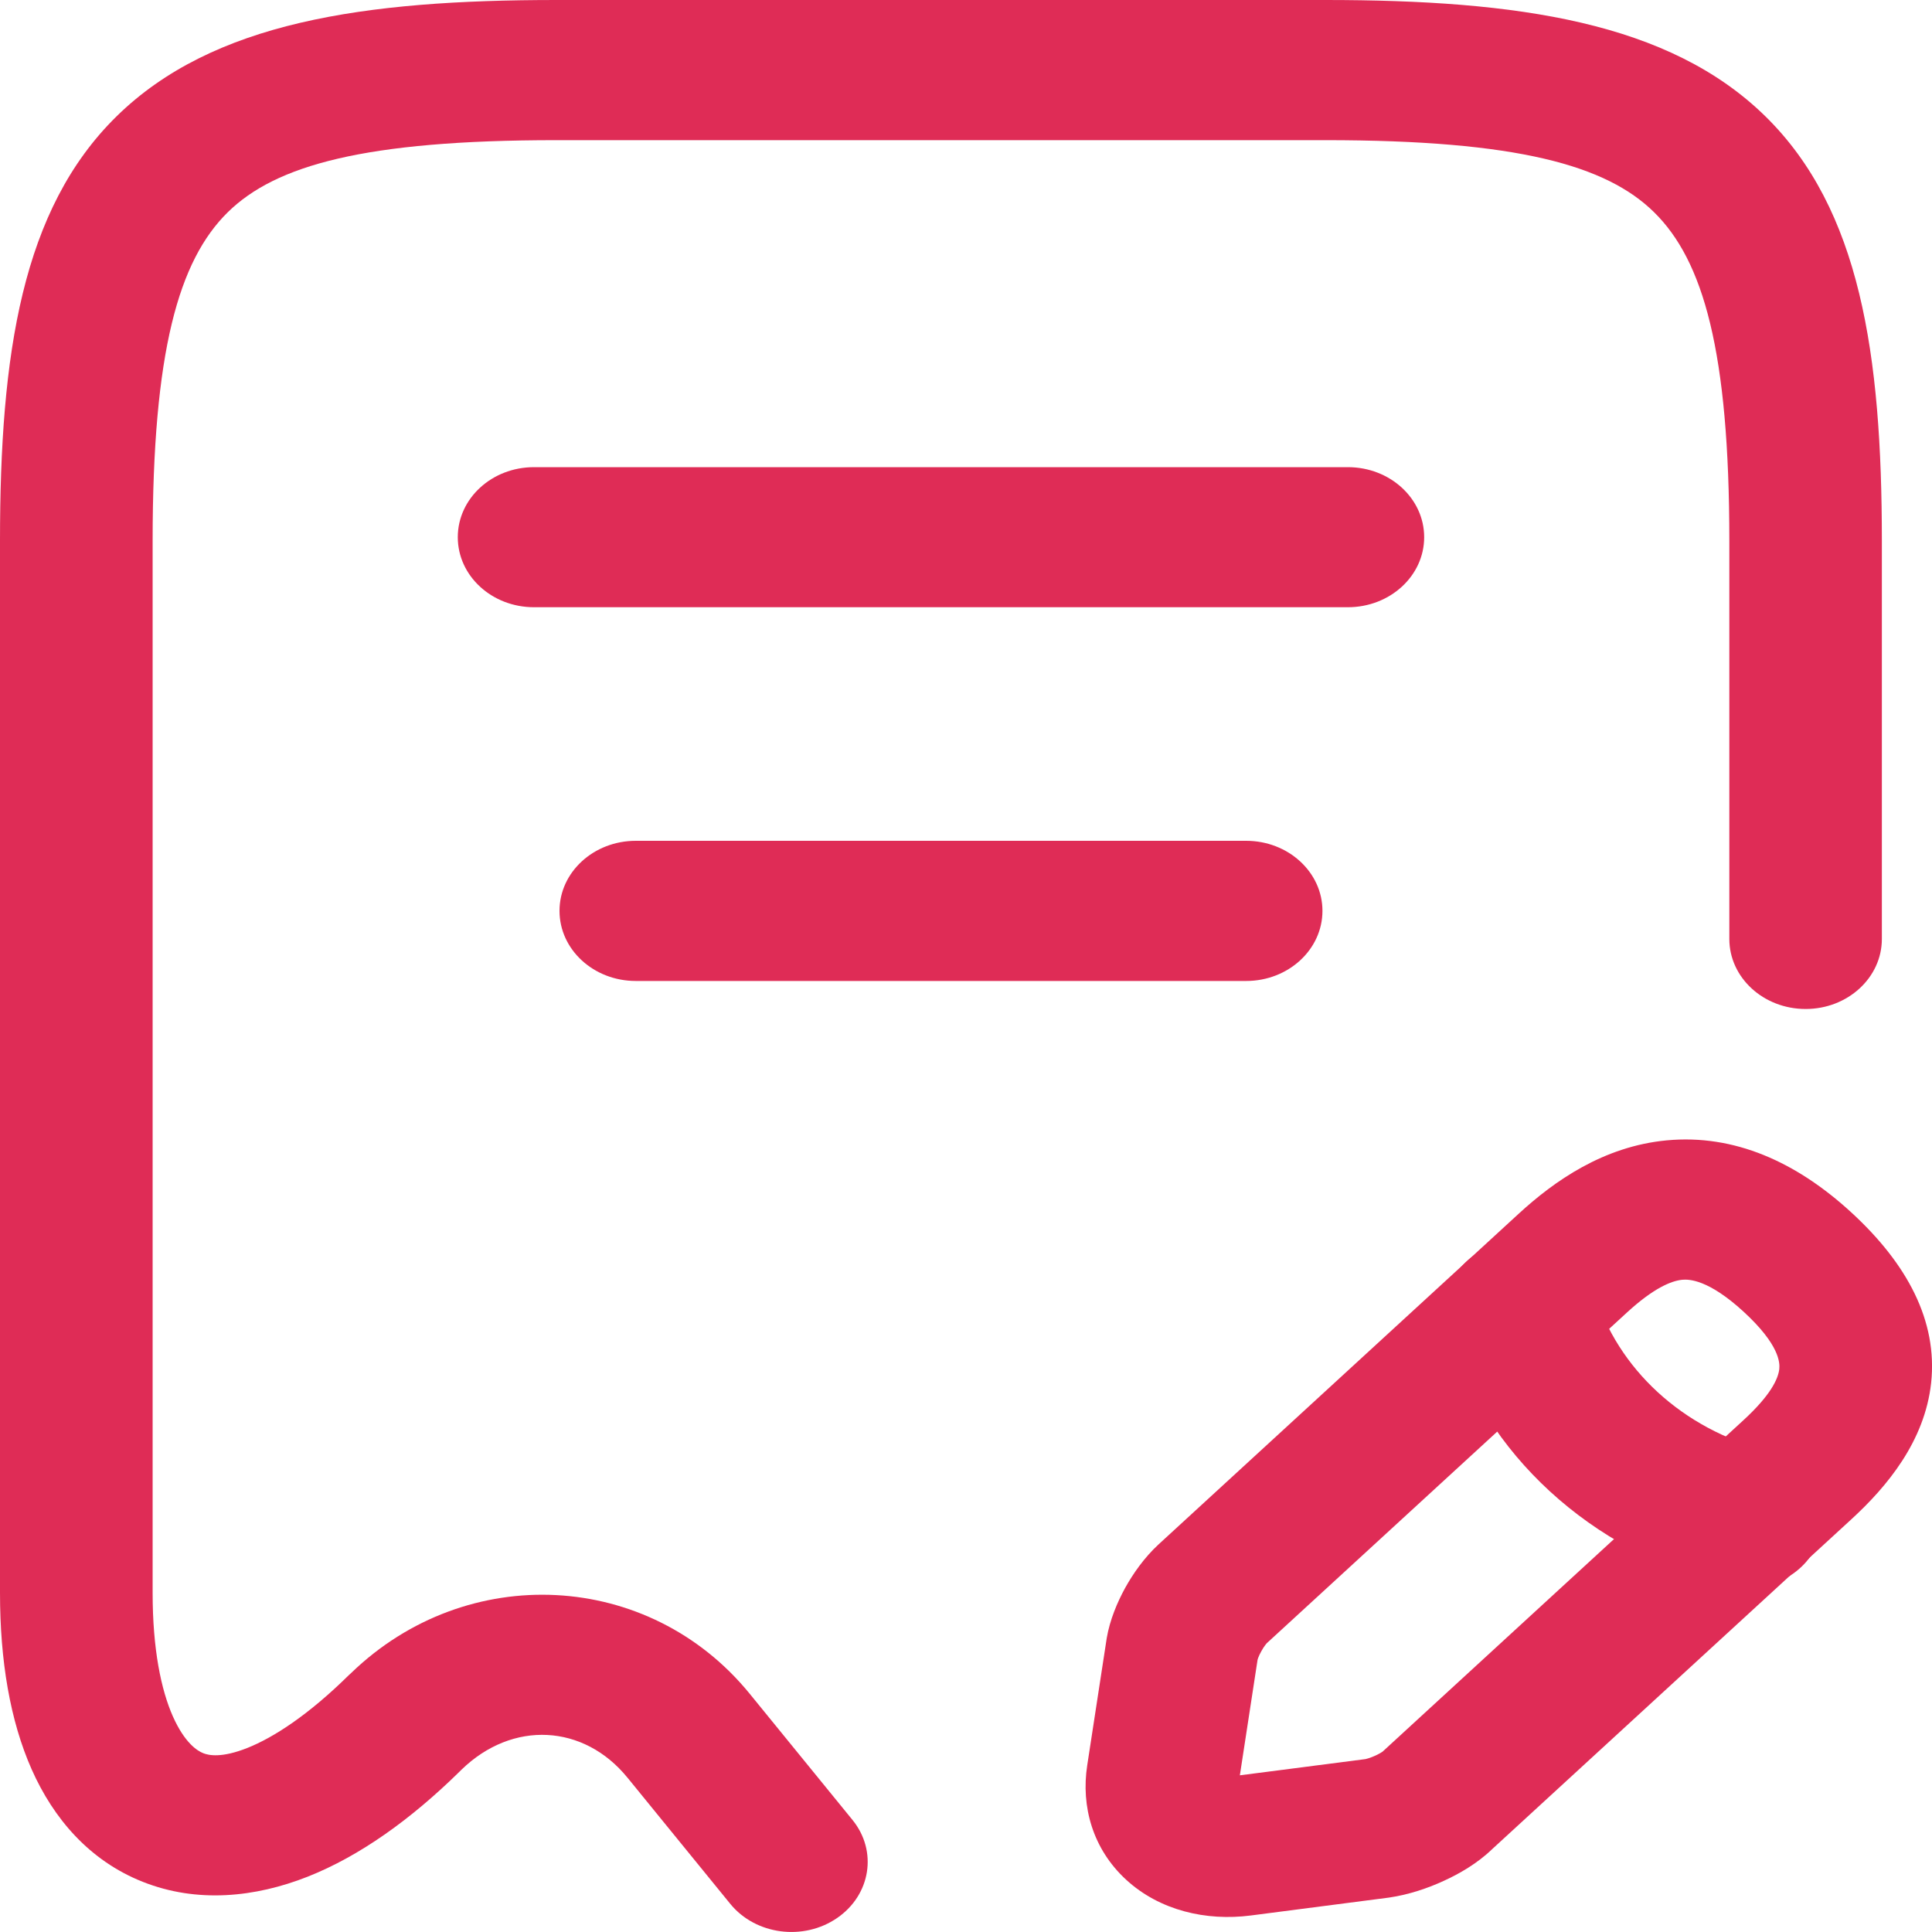
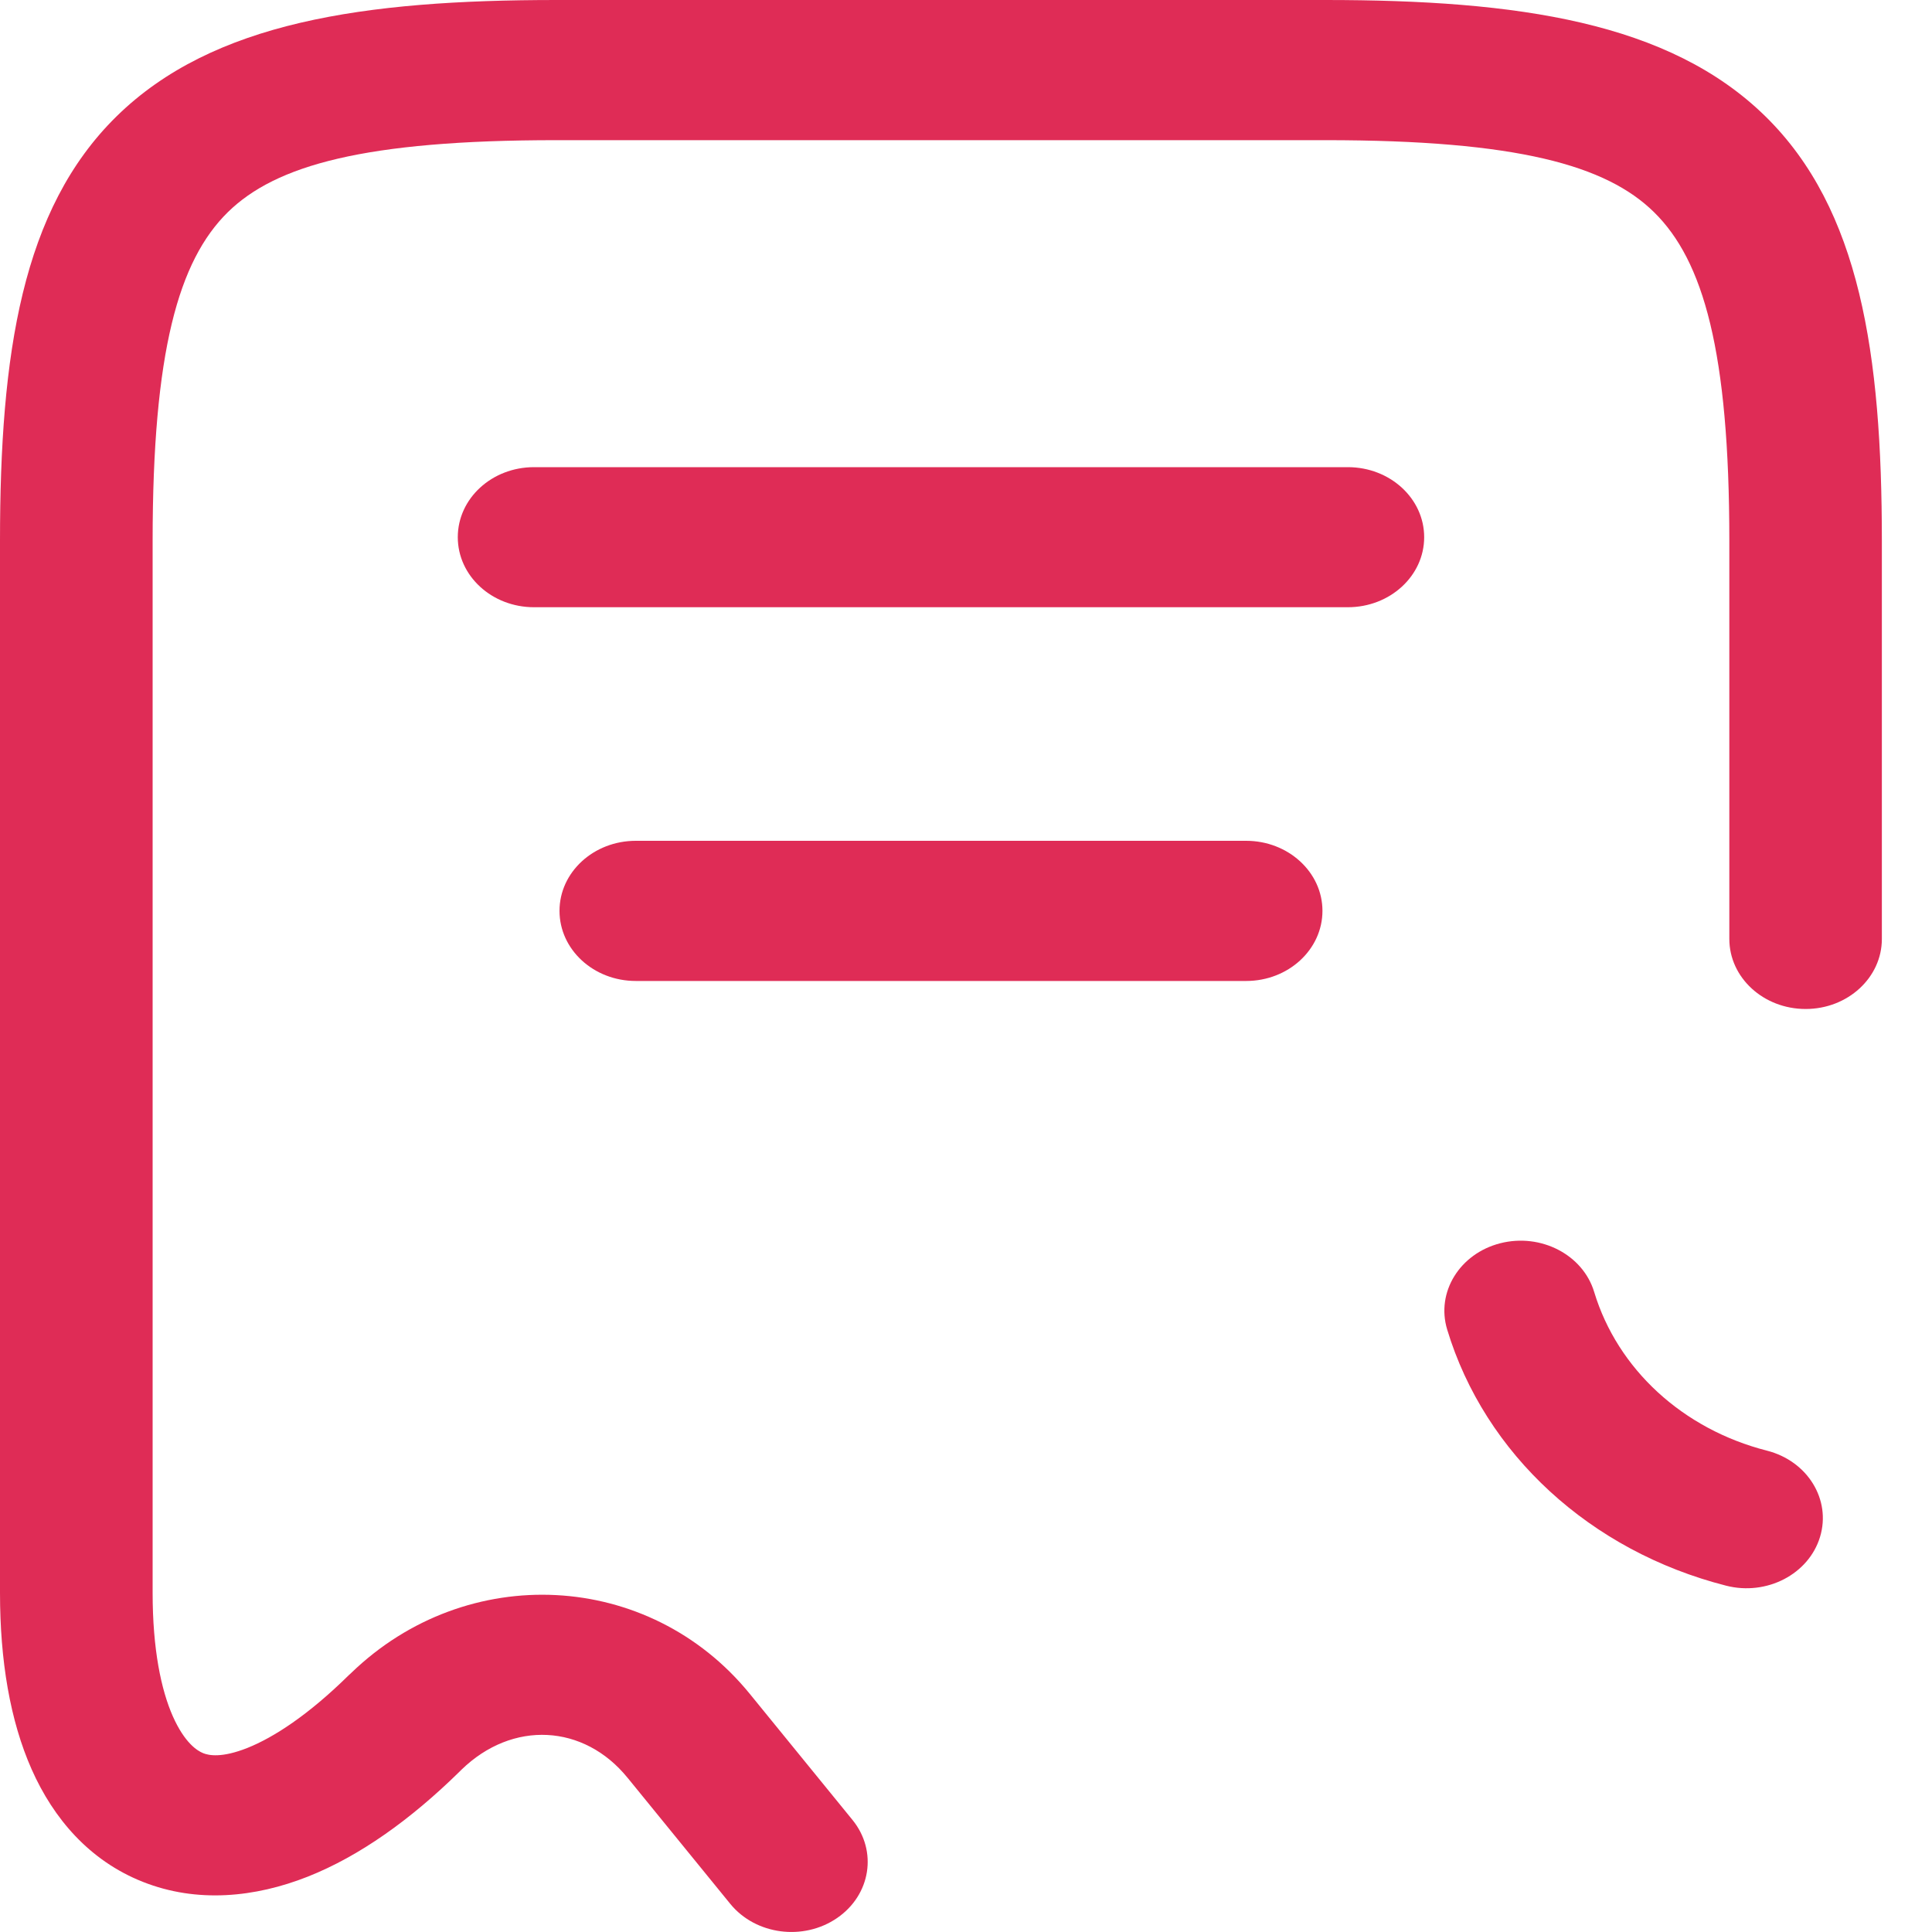
<svg xmlns="http://www.w3.org/2000/svg" width="20" height="20" viewBox="0 0 20 20" fill="none">
  <path fill-rule="evenodd" clip-rule="evenodd" d="M1.206 1.205C2.202 0.227 3.768 0 5.76 0H13.721C15.713 0 17.279 0.227 18.276 1.205C19.255 2.166 19.481 3.662 19.481 5.6V9.72C19.481 10.12 19.128 10.445 18.692 10.445C18.255 10.445 17.902 10.12 17.902 9.72V5.6C17.902 3.64 17.634 2.698 17.122 2.196C16.629 1.712 15.71 1.451 13.721 1.451H5.76C3.771 1.451 2.853 1.712 2.359 2.196C1.848 2.698 1.58 3.64 1.58 5.6V16.489C1.58 17.074 1.668 17.494 1.79 17.769C1.912 18.042 2.041 18.124 2.104 18.149C2.161 18.172 2.295 18.2 2.56 18.095C2.833 17.986 3.192 17.754 3.613 17.339C3.619 17.333 3.626 17.327 3.632 17.322L3.635 17.319C4.833 16.16 6.72 16.255 7.762 17.535L8.825 18.84C9.086 19.161 9.015 19.615 8.666 19.855C8.317 20.095 7.822 20.03 7.56 19.709L6.497 18.404L6.496 18.403C6.045 17.848 5.306 17.805 4.776 18.321L4.761 18.336L4.76 18.337C4.251 18.837 3.723 19.214 3.186 19.427C2.639 19.643 2.039 19.703 1.479 19.481C0.925 19.262 0.553 18.824 0.328 18.317C0.104 17.812 0 17.191 0 16.489V5.6C0 3.662 0.227 2.166 1.206 1.205Z" fill="#DF2C56" />
  <path fill-rule="evenodd" clip-rule="evenodd" d="M4.739 5.561C4.739 5.16 5.092 4.836 5.528 4.836H13.953C14.389 4.836 14.743 5.16 14.743 5.561C14.743 5.962 14.389 6.286 13.953 6.286H5.528C5.092 6.286 4.739 5.962 4.739 5.561Z" fill="#DF2C56" />
  <path fill-rule="evenodd" clip-rule="evenodd" d="M5.792 9.429C5.792 9.029 6.145 8.704 6.582 8.704H12.9C13.336 8.704 13.69 9.029 13.69 9.429C13.69 9.83 13.336 10.155 12.9 10.155H6.582C6.145 10.155 5.792 9.83 5.792 9.429Z" fill="#DF2C56" />
-   <path fill-rule="evenodd" clip-rule="evenodd" d="M17.253 11.805C17.952 11.739 18.595 12.027 19.167 12.553C19.742 13.082 20.06 13.673 19.991 14.316C19.925 14.921 19.533 15.39 19.167 15.726L15.447 19.142C15.293 19.291 15.103 19.399 14.947 19.47C14.783 19.546 14.583 19.614 14.383 19.643L14.369 19.645L12.949 19.829C12.949 19.829 12.95 19.828 12.949 19.829C12.485 19.889 12.004 19.777 11.658 19.459C11.312 19.141 11.189 18.701 11.255 18.274C11.255 18.274 11.255 18.273 11.255 18.274L11.457 16.957C11.489 16.769 11.566 16.587 11.647 16.439C11.729 16.291 11.845 16.124 11.995 15.986C11.995 15.986 11.995 15.986 11.995 15.986L15.723 12.563C16.089 12.227 16.598 11.867 17.253 11.805ZM17.415 13.248C17.301 13.259 17.116 13.335 16.84 13.589L13.113 17.011C13.113 17.012 13.107 17.018 13.097 17.031C13.085 17.047 13.07 17.069 13.057 17.094C13.043 17.119 13.032 17.142 13.025 17.161C13.021 17.173 13.018 17.181 13.018 17.184L12.835 18.378L14.136 18.21C14.139 18.209 14.149 18.207 14.165 18.202C14.187 18.195 14.214 18.185 14.24 18.173C14.268 18.16 14.289 18.148 14.303 18.139C14.307 18.137 14.309 18.135 14.311 18.134C14.315 18.131 14.318 18.127 14.322 18.124L18.05 14.7C18.326 14.446 18.407 14.277 18.419 14.173C18.426 14.108 18.422 13.921 18.05 13.579C17.685 13.244 17.485 13.242 17.415 13.248Z" fill="#DF2C56" />
  <path fill-rule="evenodd" clip-rule="evenodd" d="M15.531 12.87C15.951 12.763 16.387 12.989 16.503 13.375C16.745 14.174 17.421 14.795 18.291 15.017C18.712 15.124 18.958 15.524 18.841 15.91C18.724 16.296 18.289 16.522 17.869 16.415C16.464 16.057 15.371 15.053 14.981 13.763C14.864 13.377 15.111 12.977 15.531 12.87Z" fill="#DF2C56" />
</svg>